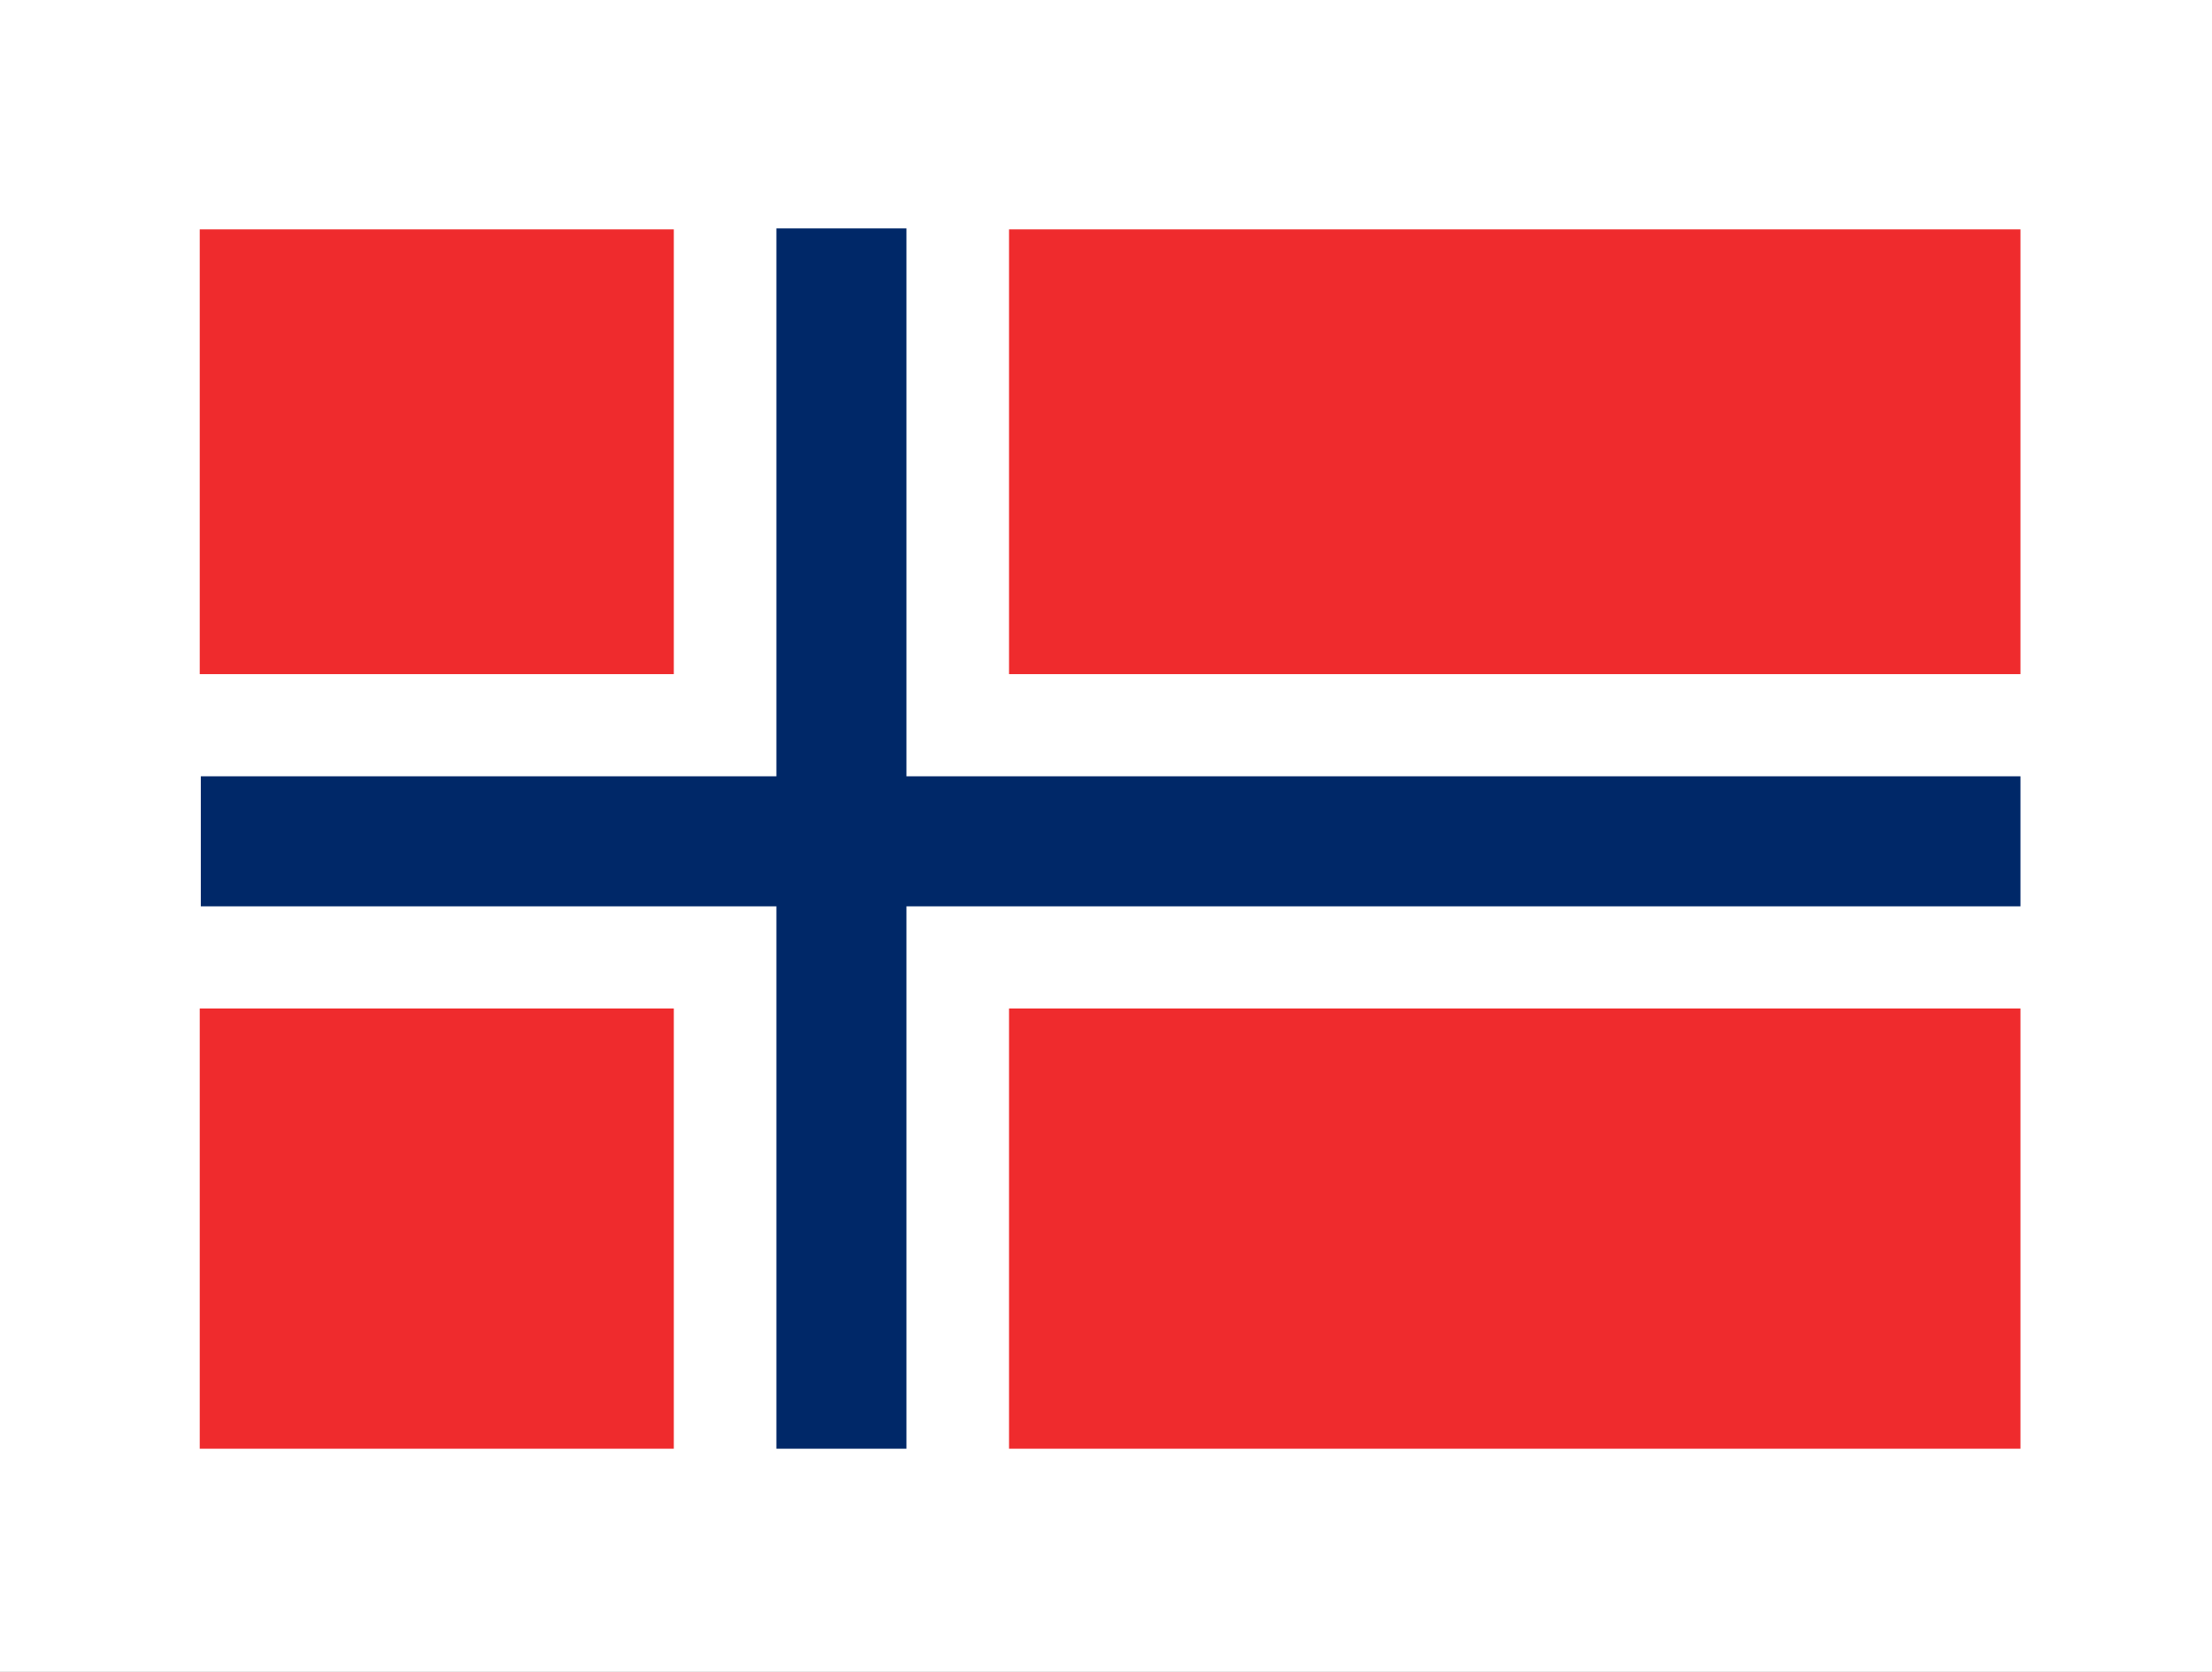
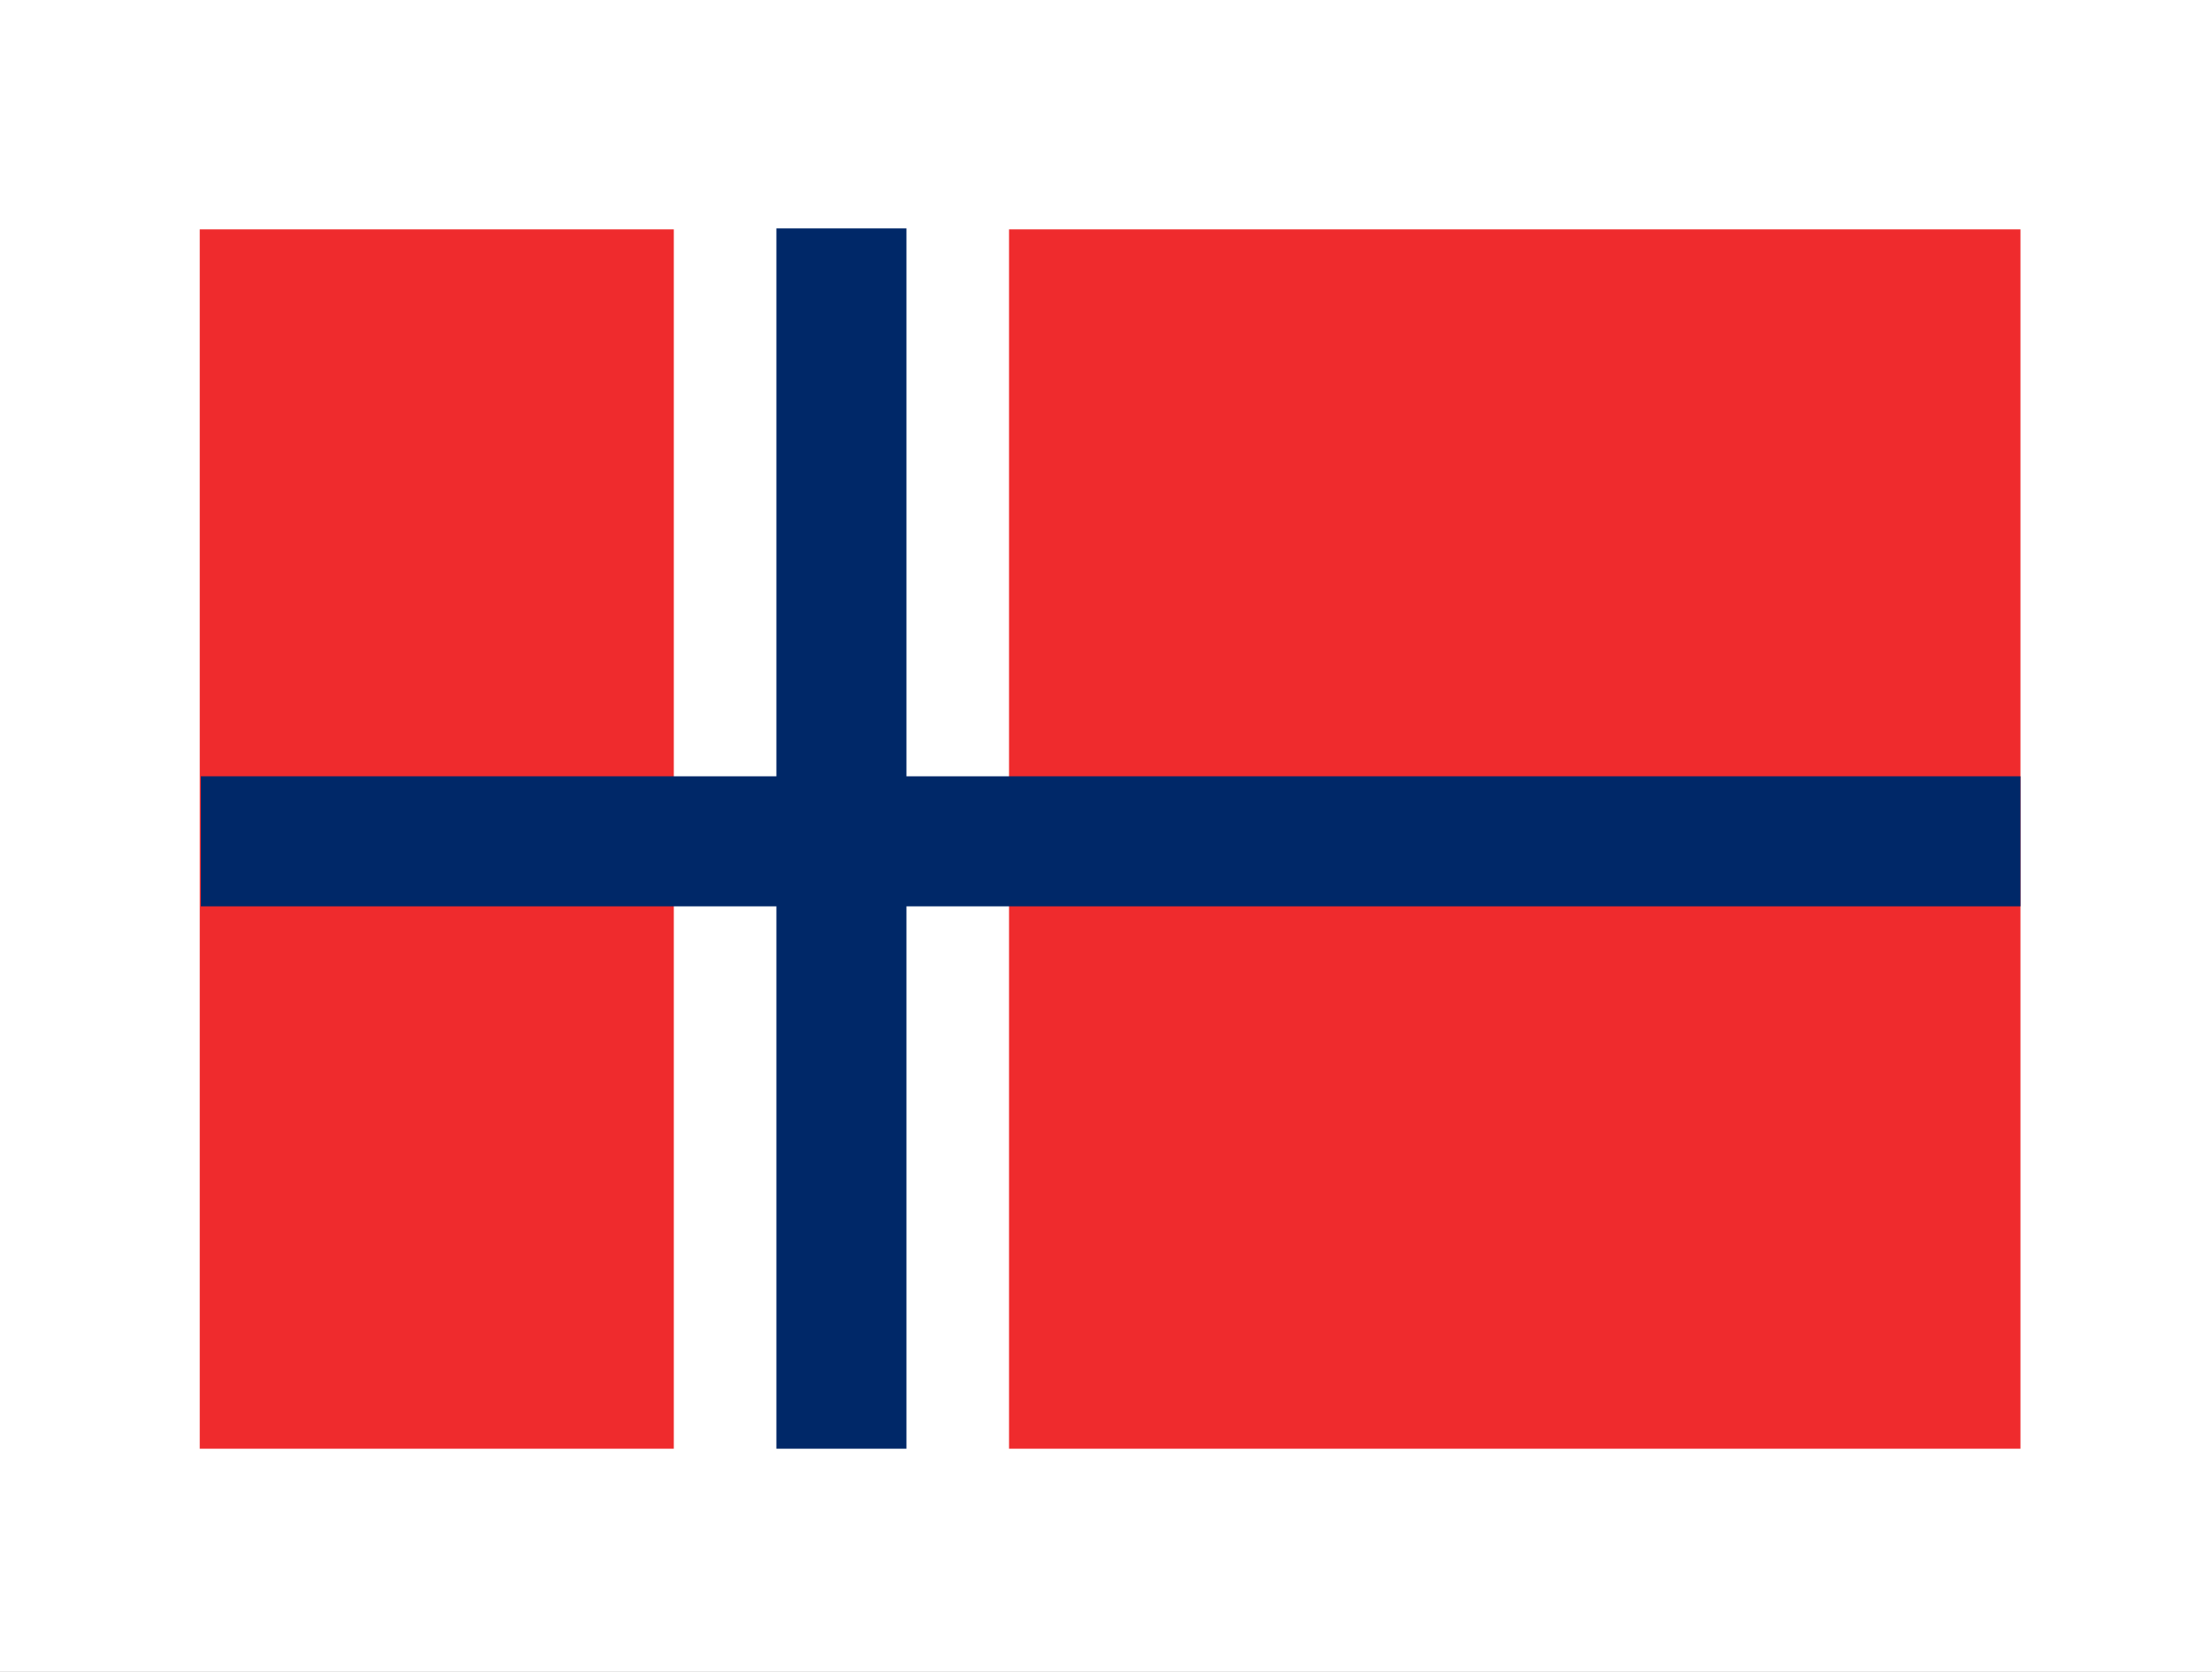
<svg xmlns="http://www.w3.org/2000/svg" version="1.1" id="Layer_1" x="0px" y="0px" width="595.279px" height="450px" viewBox="0 195.445 595.279 450" enable-background="new 0 195.445 595.279 450" xml:space="preserve">
  <rect x="0" y="195.445" width="595.279" height="450" fill="#333333" stroke="none" />
  <rect x="0" y="195.444" fill="#FFFFFF" width="595.279" height="450" />
  <rect x="53.751" y="257.18" fill="#EF2B2D" width="489.985" height="328.197" />
  <title>en</title>
  <line fill="none" stroke="#FFFFFF" stroke-width="90.212" stroke-miterlimit="10" x1="226.438" y1="256.15" x2="226.438" y2="586.15" />
-   <line fill="none" stroke="#FFFFFF" stroke-width="90" stroke-miterlimit="10" x1="52.98" y1="421.892" x2="544.505" y2="421.892" />
  <line fill="none" stroke="#002868" stroke-width="35" stroke-miterlimit="10" x1="226.438" y1="256.923" x2="226.438" y2="585.377" />
  <line fill="none" stroke="#002868" stroke-width="35" stroke-miterlimit="10" x1="54.044" y1="421.892" x2="543.736" y2="421.892" />
</svg>